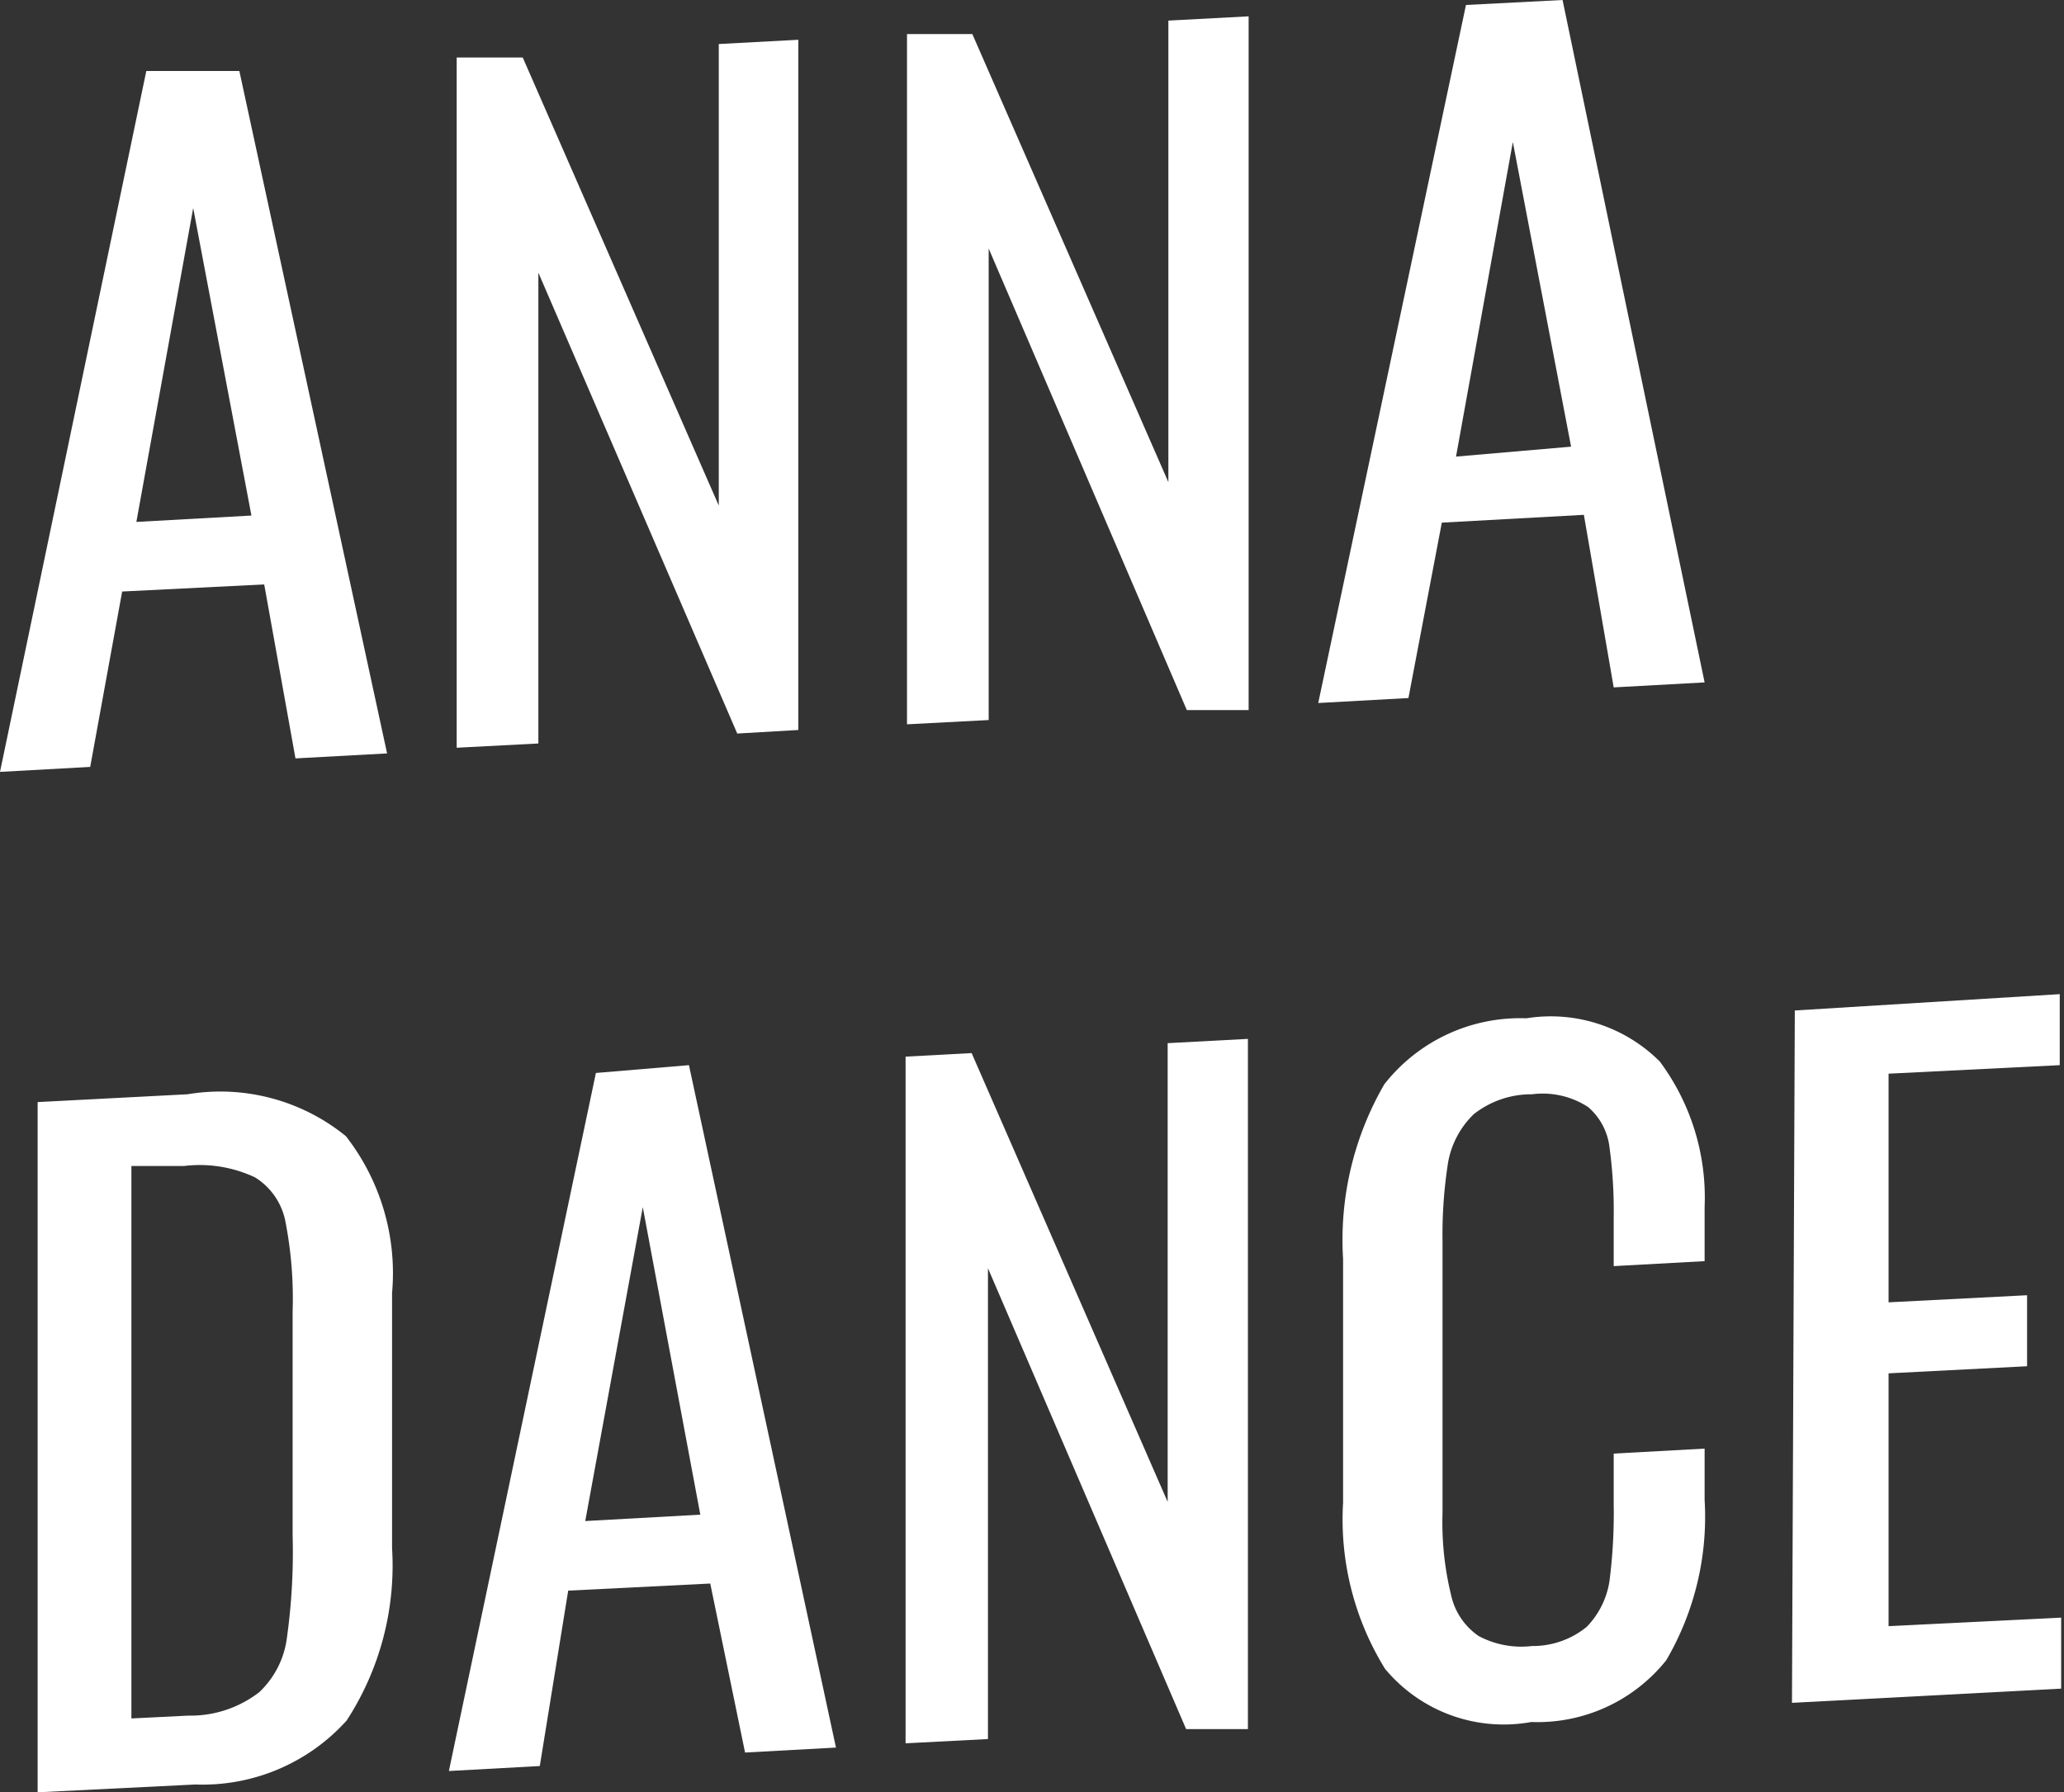
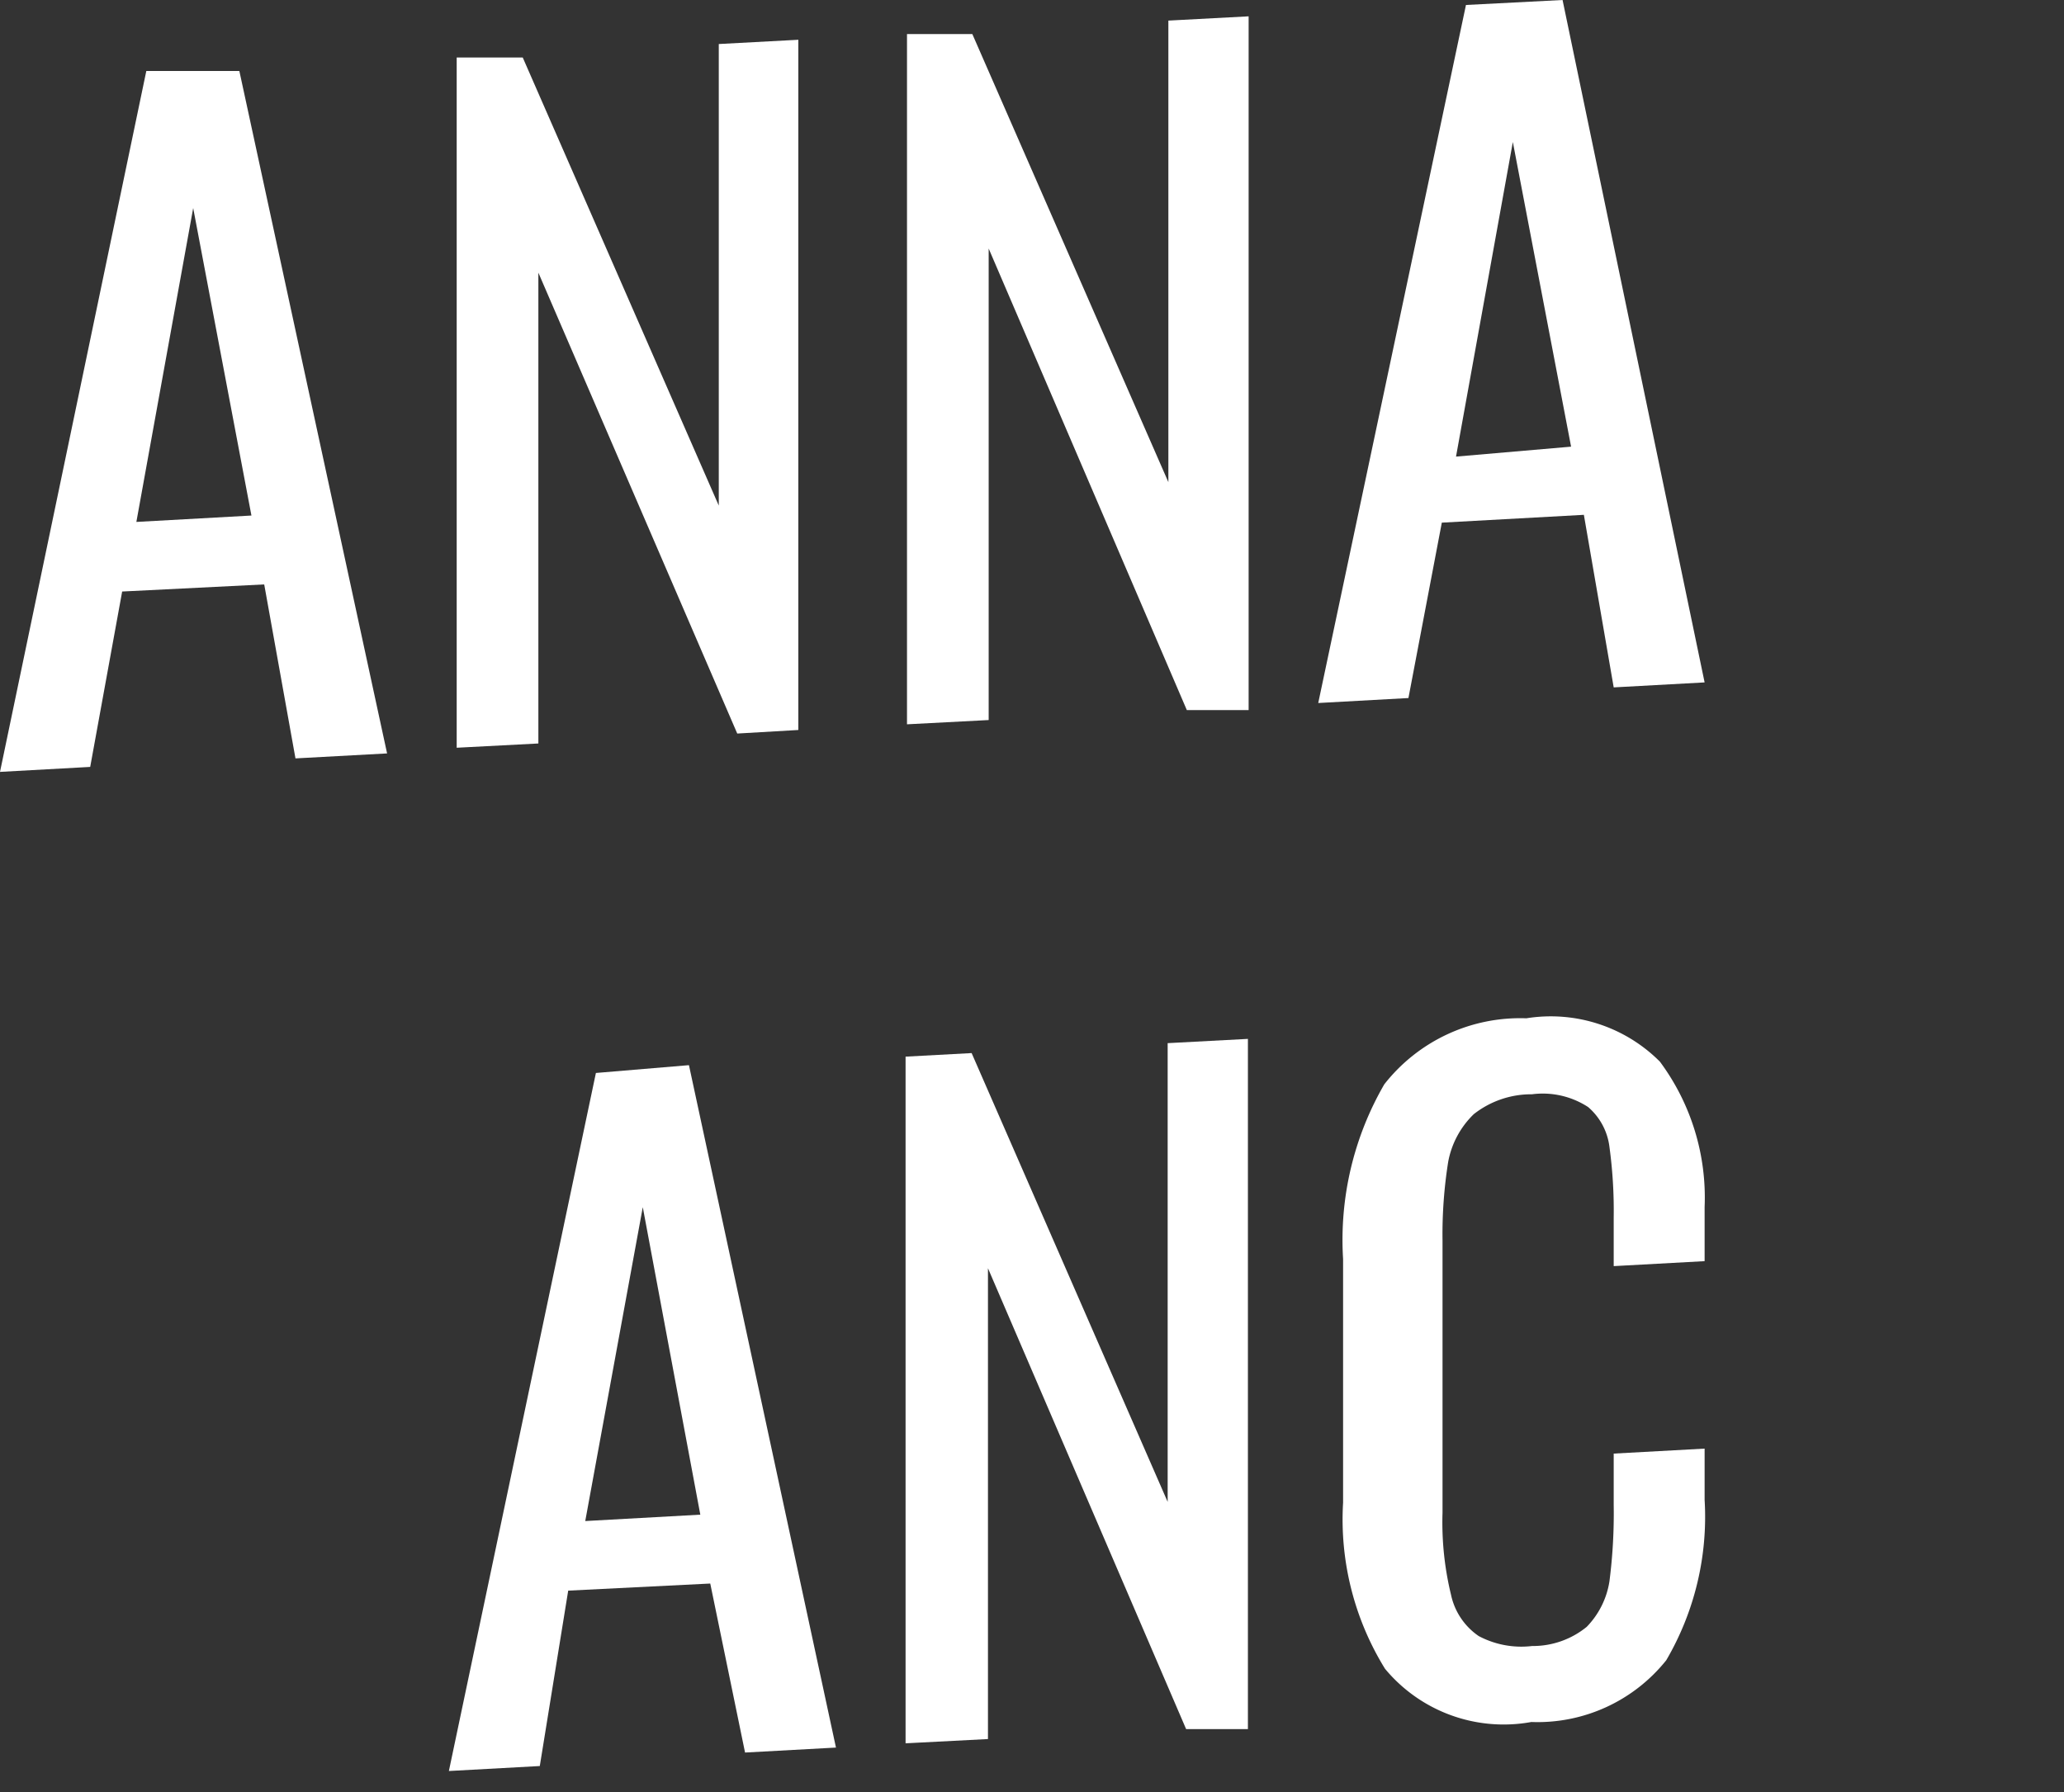
<svg xmlns="http://www.w3.org/2000/svg" id="Слой_1" data-name="Слой 1" viewBox="0 0 29.06 25.24">
  <rect x="0" y="0" width="29.06" height="25.24" fill="#333333" stroke="none" />
  <defs>
    <style>.cls-1{fill:#fff;}</style>
  </defs>
  <title>Монтажная область 123</title>
  <path class="cls-1" d="M2.06,1,3.37,1l2.08,9.61-1.29.07L3.72,8.23l-2,.1L1.27,10.8,0,10.87ZM3.54,7.26,2.72,2.93l-.8,4.42Z" />
  <path class="cls-1" d="M6.43.81l.93,0,2.76,6.31V.62L11.24.56v9.72l-.86.05L7.58,3.84v6.63l-1.15.06Z" />
  <path class="cls-1" d="M12.77.48l.92,0,2.76,6.31V.29L17.58.23V10l-.87,0L13.92,3.5v6.64l-1.15.06Z" />
  <path class="cls-1" d="M20.64.07,22,0,24,9.61l-1.28.07L22.3,7.25l-2,.11-.47,2.47-1.27.07Zm1.48,6.22L21.3,2l-.8,4.43Z" />
-   <path class="cls-1" d="M.53,15.52l2.11-.11A2.8,2.8,0,0,1,4.87,16a3.14,3.14,0,0,1,.65,2.21V21.8a4,4,0,0,1-.64,2.43,2.73,2.73,0,0,1-2.13.9l-2.22.11Zm2.12,8.64a1.58,1.58,0,0,0,1-.33,1.27,1.27,0,0,0,.39-.77,8.7,8.7,0,0,0,.08-1.44V18.47a5.66,5.66,0,0,0-.1-1.26.94.94,0,0,0-.43-.63,1.83,1.83,0,0,0-1-.16l-.74,0V24.2Z" />
  <path class="cls-1" d="M8.39,15.11,9.7,15l2.07,9.61-1.28.07L10,22.3l-2,.1L7.6,24.87l-1.28.07Zm1.47,6.22L9.05,17l-.81,4.42Z" />
  <path class="cls-1" d="M12.75,14.88l.93-.05,2.76,6.32V14.69l1.13-.06v9.72l-.87,0-2.79-6.49v6.63l-1.16.06Z" />
  <path class="cls-1" d="M19.5,23.5a4,4,0,0,1-.59-2.34V17.73a4.37,4.37,0,0,1,.58-2.46,2.43,2.43,0,0,1,2-.93,2.17,2.17,0,0,1,1.88.61A3.21,3.21,0,0,1,24,17v.76l-1.28.07v-.68a6.66,6.66,0,0,0-.06-1,.88.88,0,0,0-.3-.56,1.17,1.17,0,0,0-.79-.18,1.31,1.31,0,0,0-.82.28,1.25,1.25,0,0,0-.36.67,6.49,6.49,0,0,0-.08,1.11V21.3a4.32,4.32,0,0,0,.12,1.16.94.94,0,0,0,.39.58,1.28,1.28,0,0,0,.75.14,1.2,1.2,0,0,0,.77-.27,1.18,1.18,0,0,0,.32-.64,7.51,7.51,0,0,0,.06-1.08v-.72L24,20.4v.72a4,4,0,0,1-.54,2.26,2.32,2.32,0,0,1-1.9.87A2.17,2.17,0,0,1,19.5,23.5Z" />
-   <path class="cls-1" d="M25.27,14.23,29,14v1l-2.41.12v3.22l1.95-.1v1l-1.95.1V22.9l2.43-.12v1l-3.79.2Z" />
</svg>